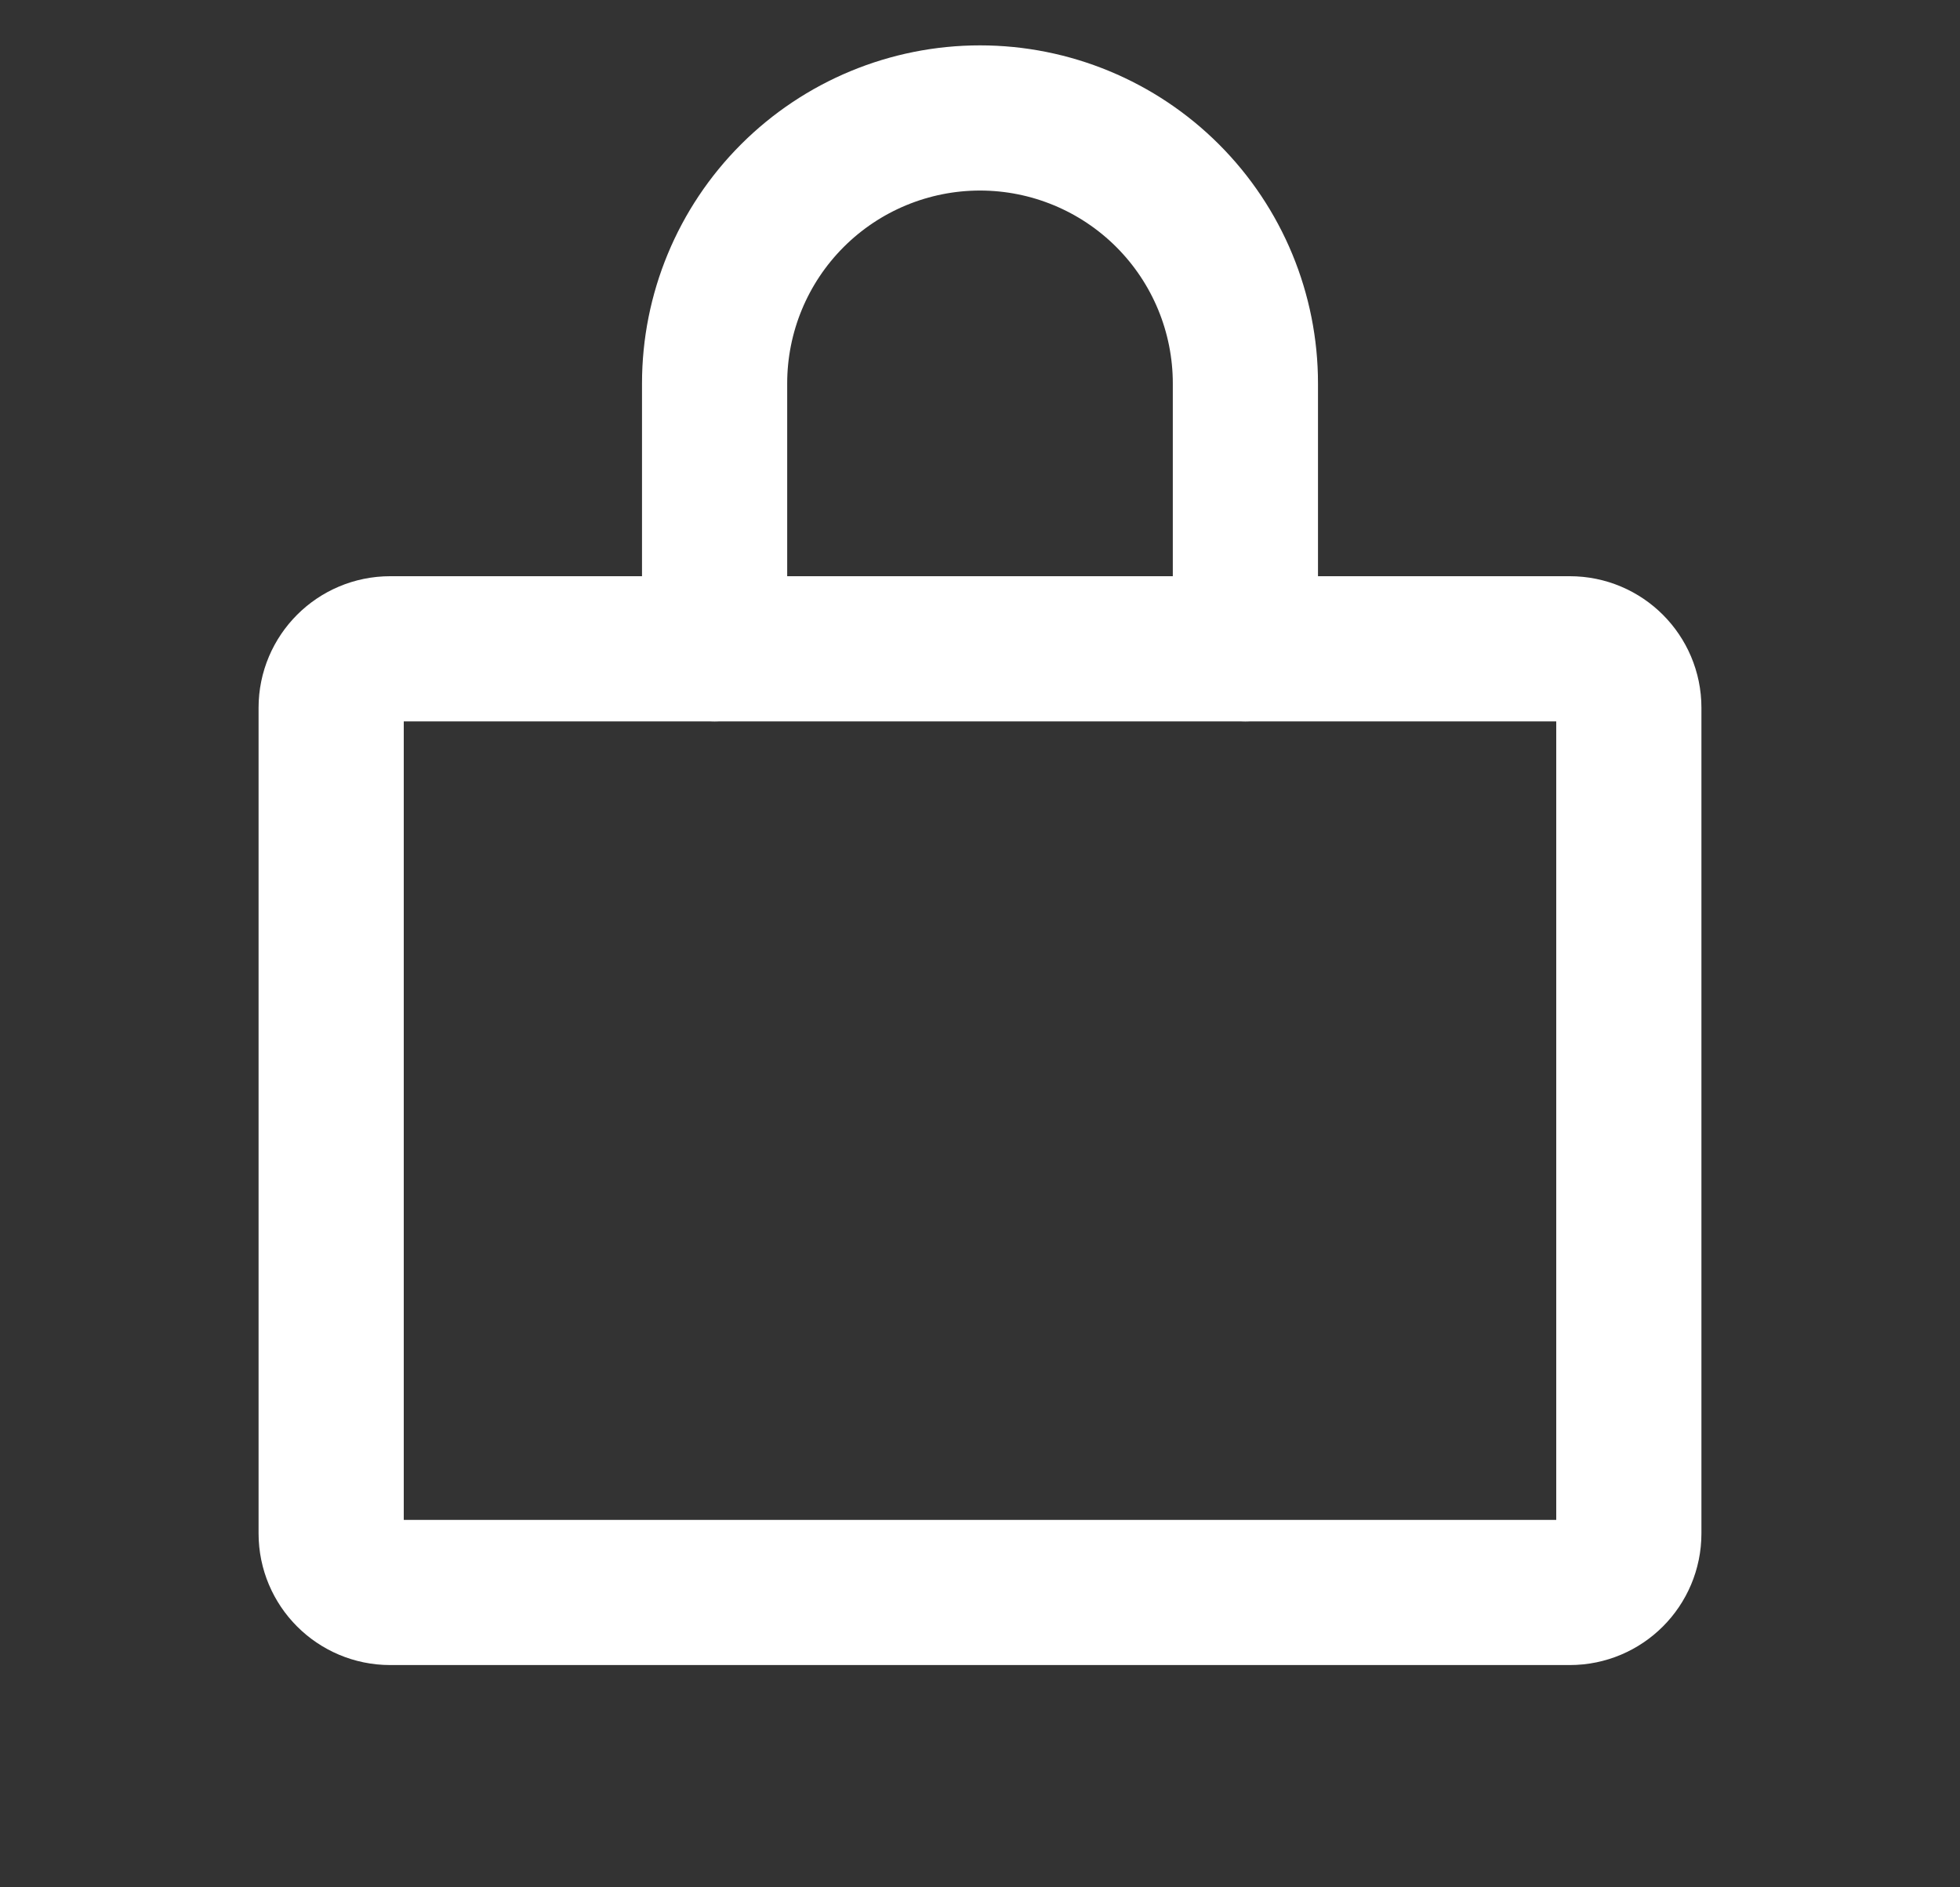
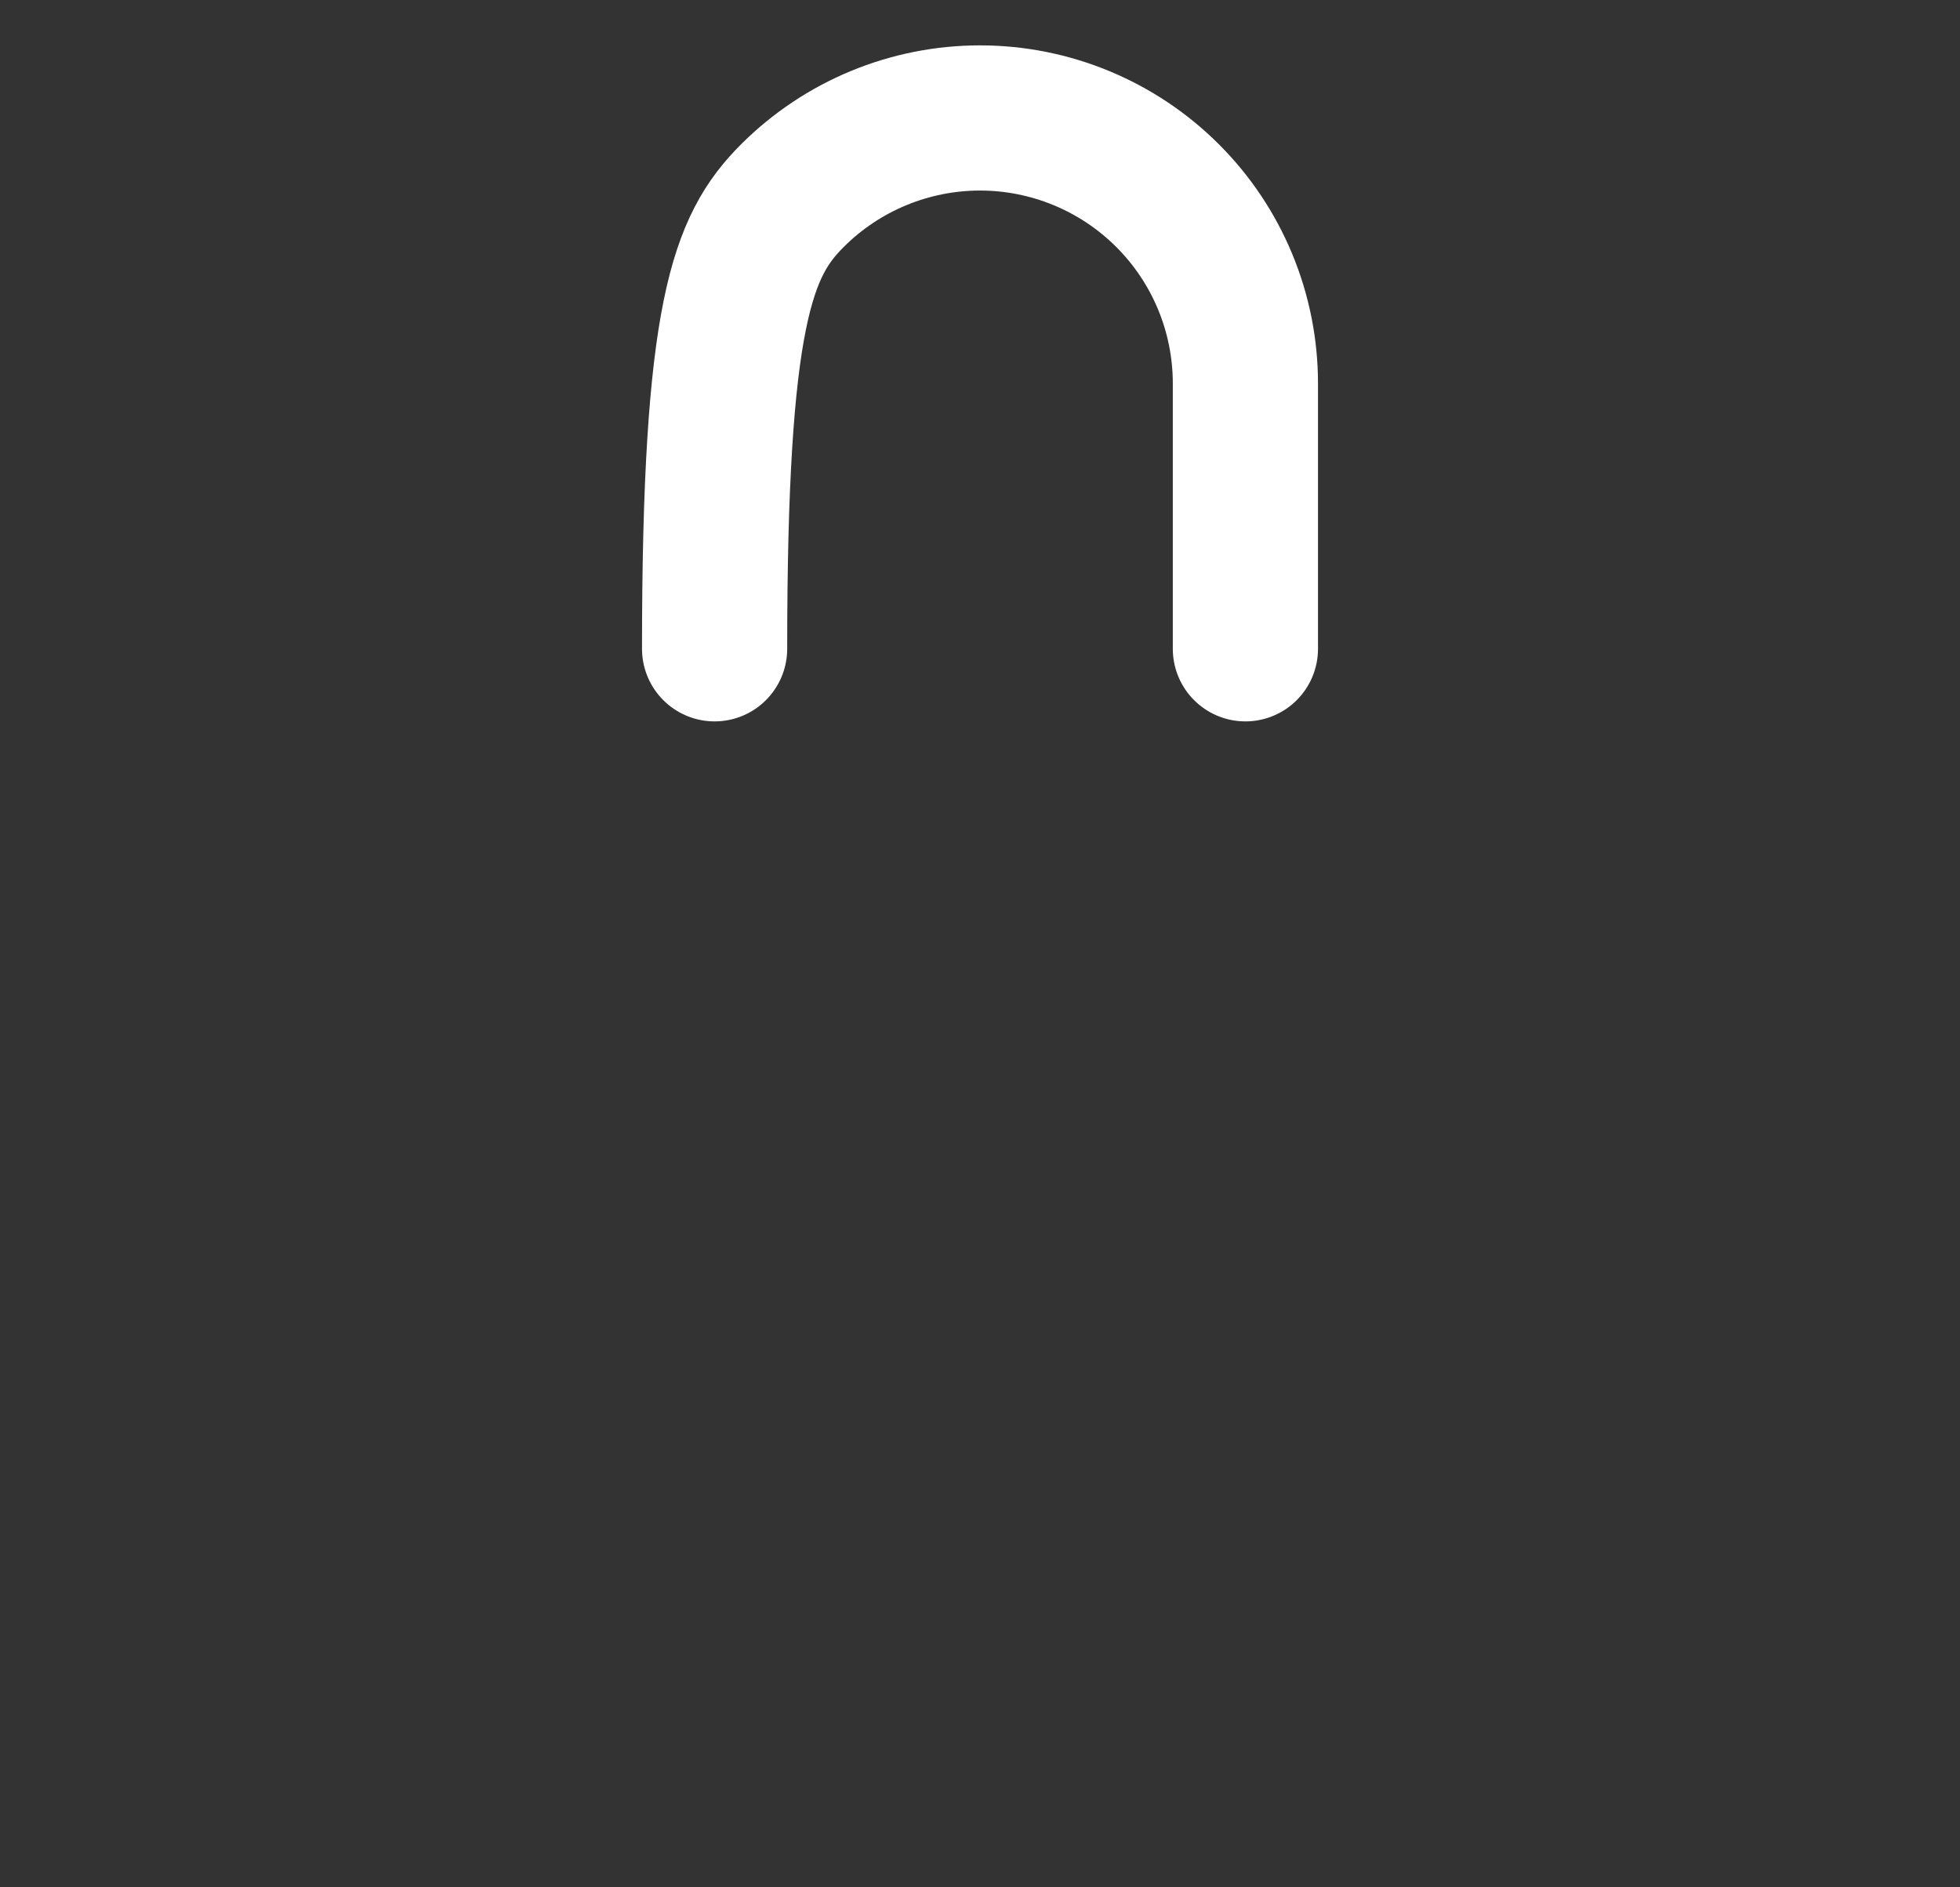
<svg xmlns="http://www.w3.org/2000/svg" width="27" height="26" viewBox="0 0 27 26" fill="none">
  <rect x="0" y="0" width="27" height="26" fill="#333333" stroke="none" />
-   <path d="M21.625 8.938H5.375C4.926 8.938 4.562 9.302 4.562 9.75V21.125C4.562 21.574 4.926 21.938 5.375 21.938H21.625C22.074 21.938 22.438 21.574 22.438 21.125V9.75C22.438 9.302 22.074 8.938 21.625 8.938Z" stroke="white" stroke-width="2" stroke-linecap="round" stroke-linejoin="round" />
-   <path d="M9.844 8.938V5.282C9.844 4.312 10.229 3.382 10.915 2.696C11.6 2.011 12.53 1.625 13.5 1.625C14.47 1.625 15.4 2.011 16.085 2.696C16.771 3.382 17.156 4.312 17.156 5.282V8.938" stroke="white" stroke-width="2" stroke-linecap="round" stroke-linejoin="round" />
+   <path d="M9.844 8.938C9.844 4.312 10.229 3.382 10.915 2.696C11.6 2.011 12.53 1.625 13.5 1.625C14.47 1.625 15.4 2.011 16.085 2.696C16.771 3.382 17.156 4.312 17.156 5.282V8.938" stroke="white" stroke-width="2" stroke-linecap="round" stroke-linejoin="round" />
</svg>